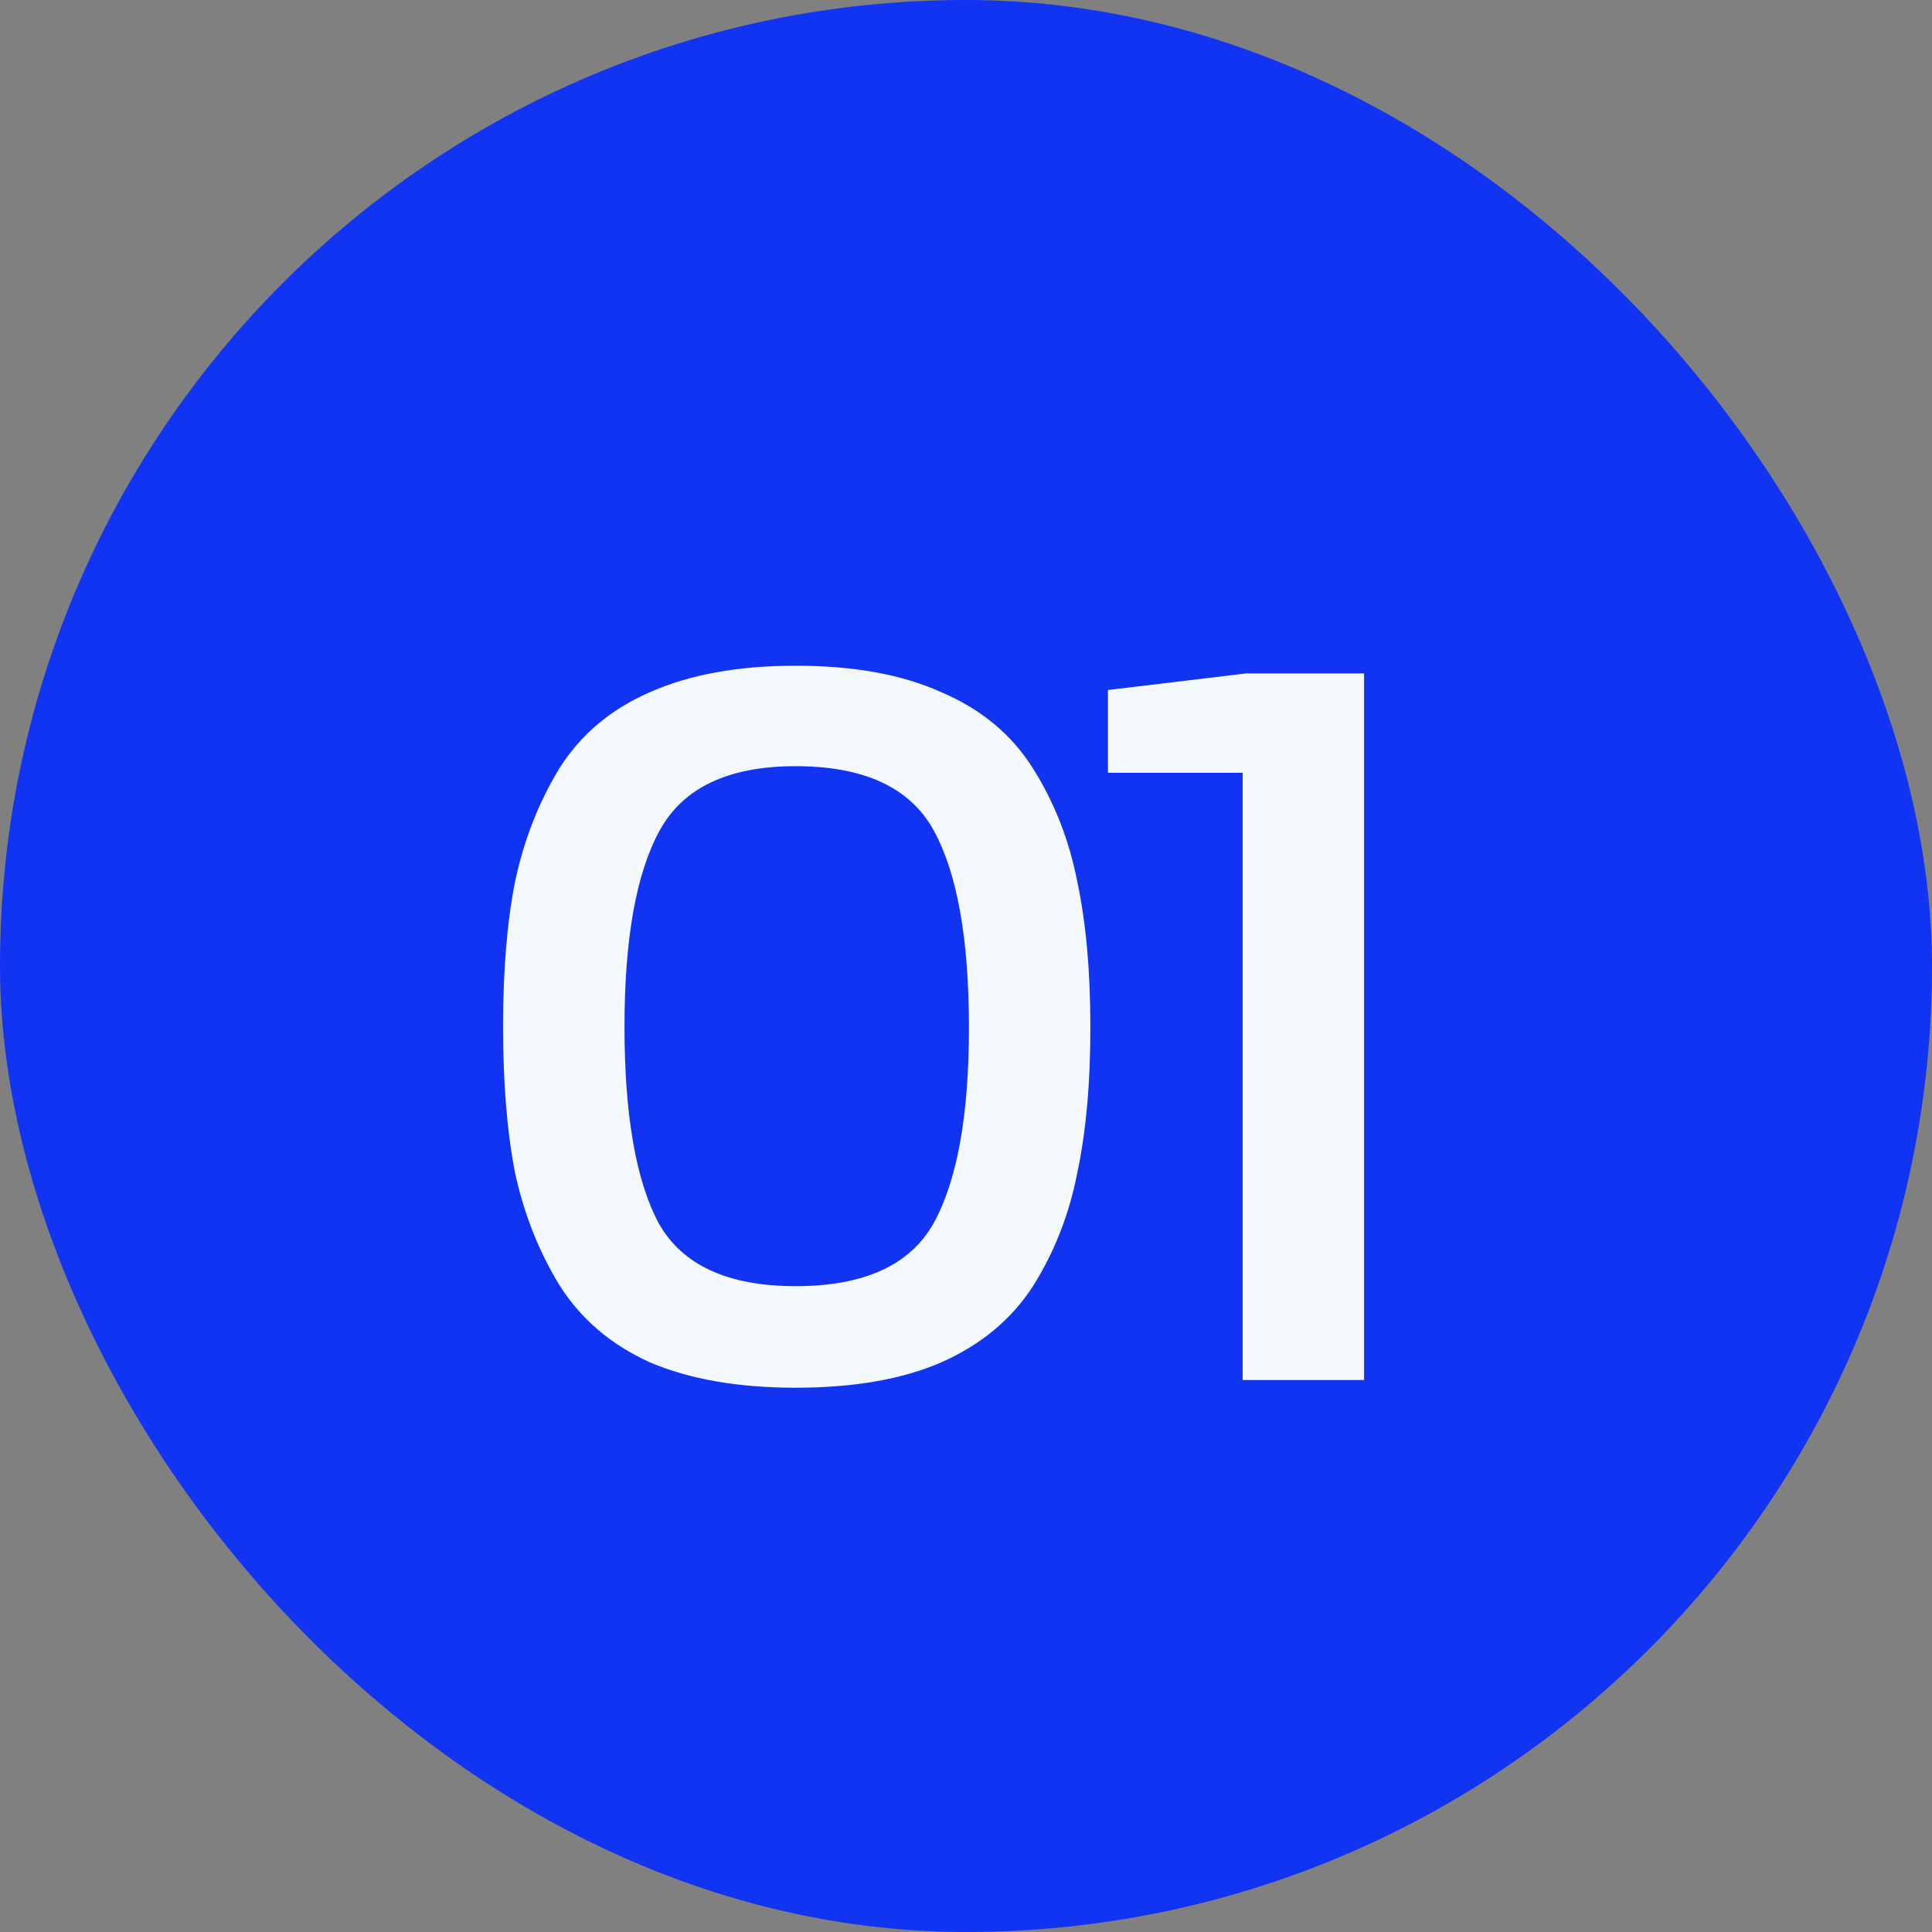
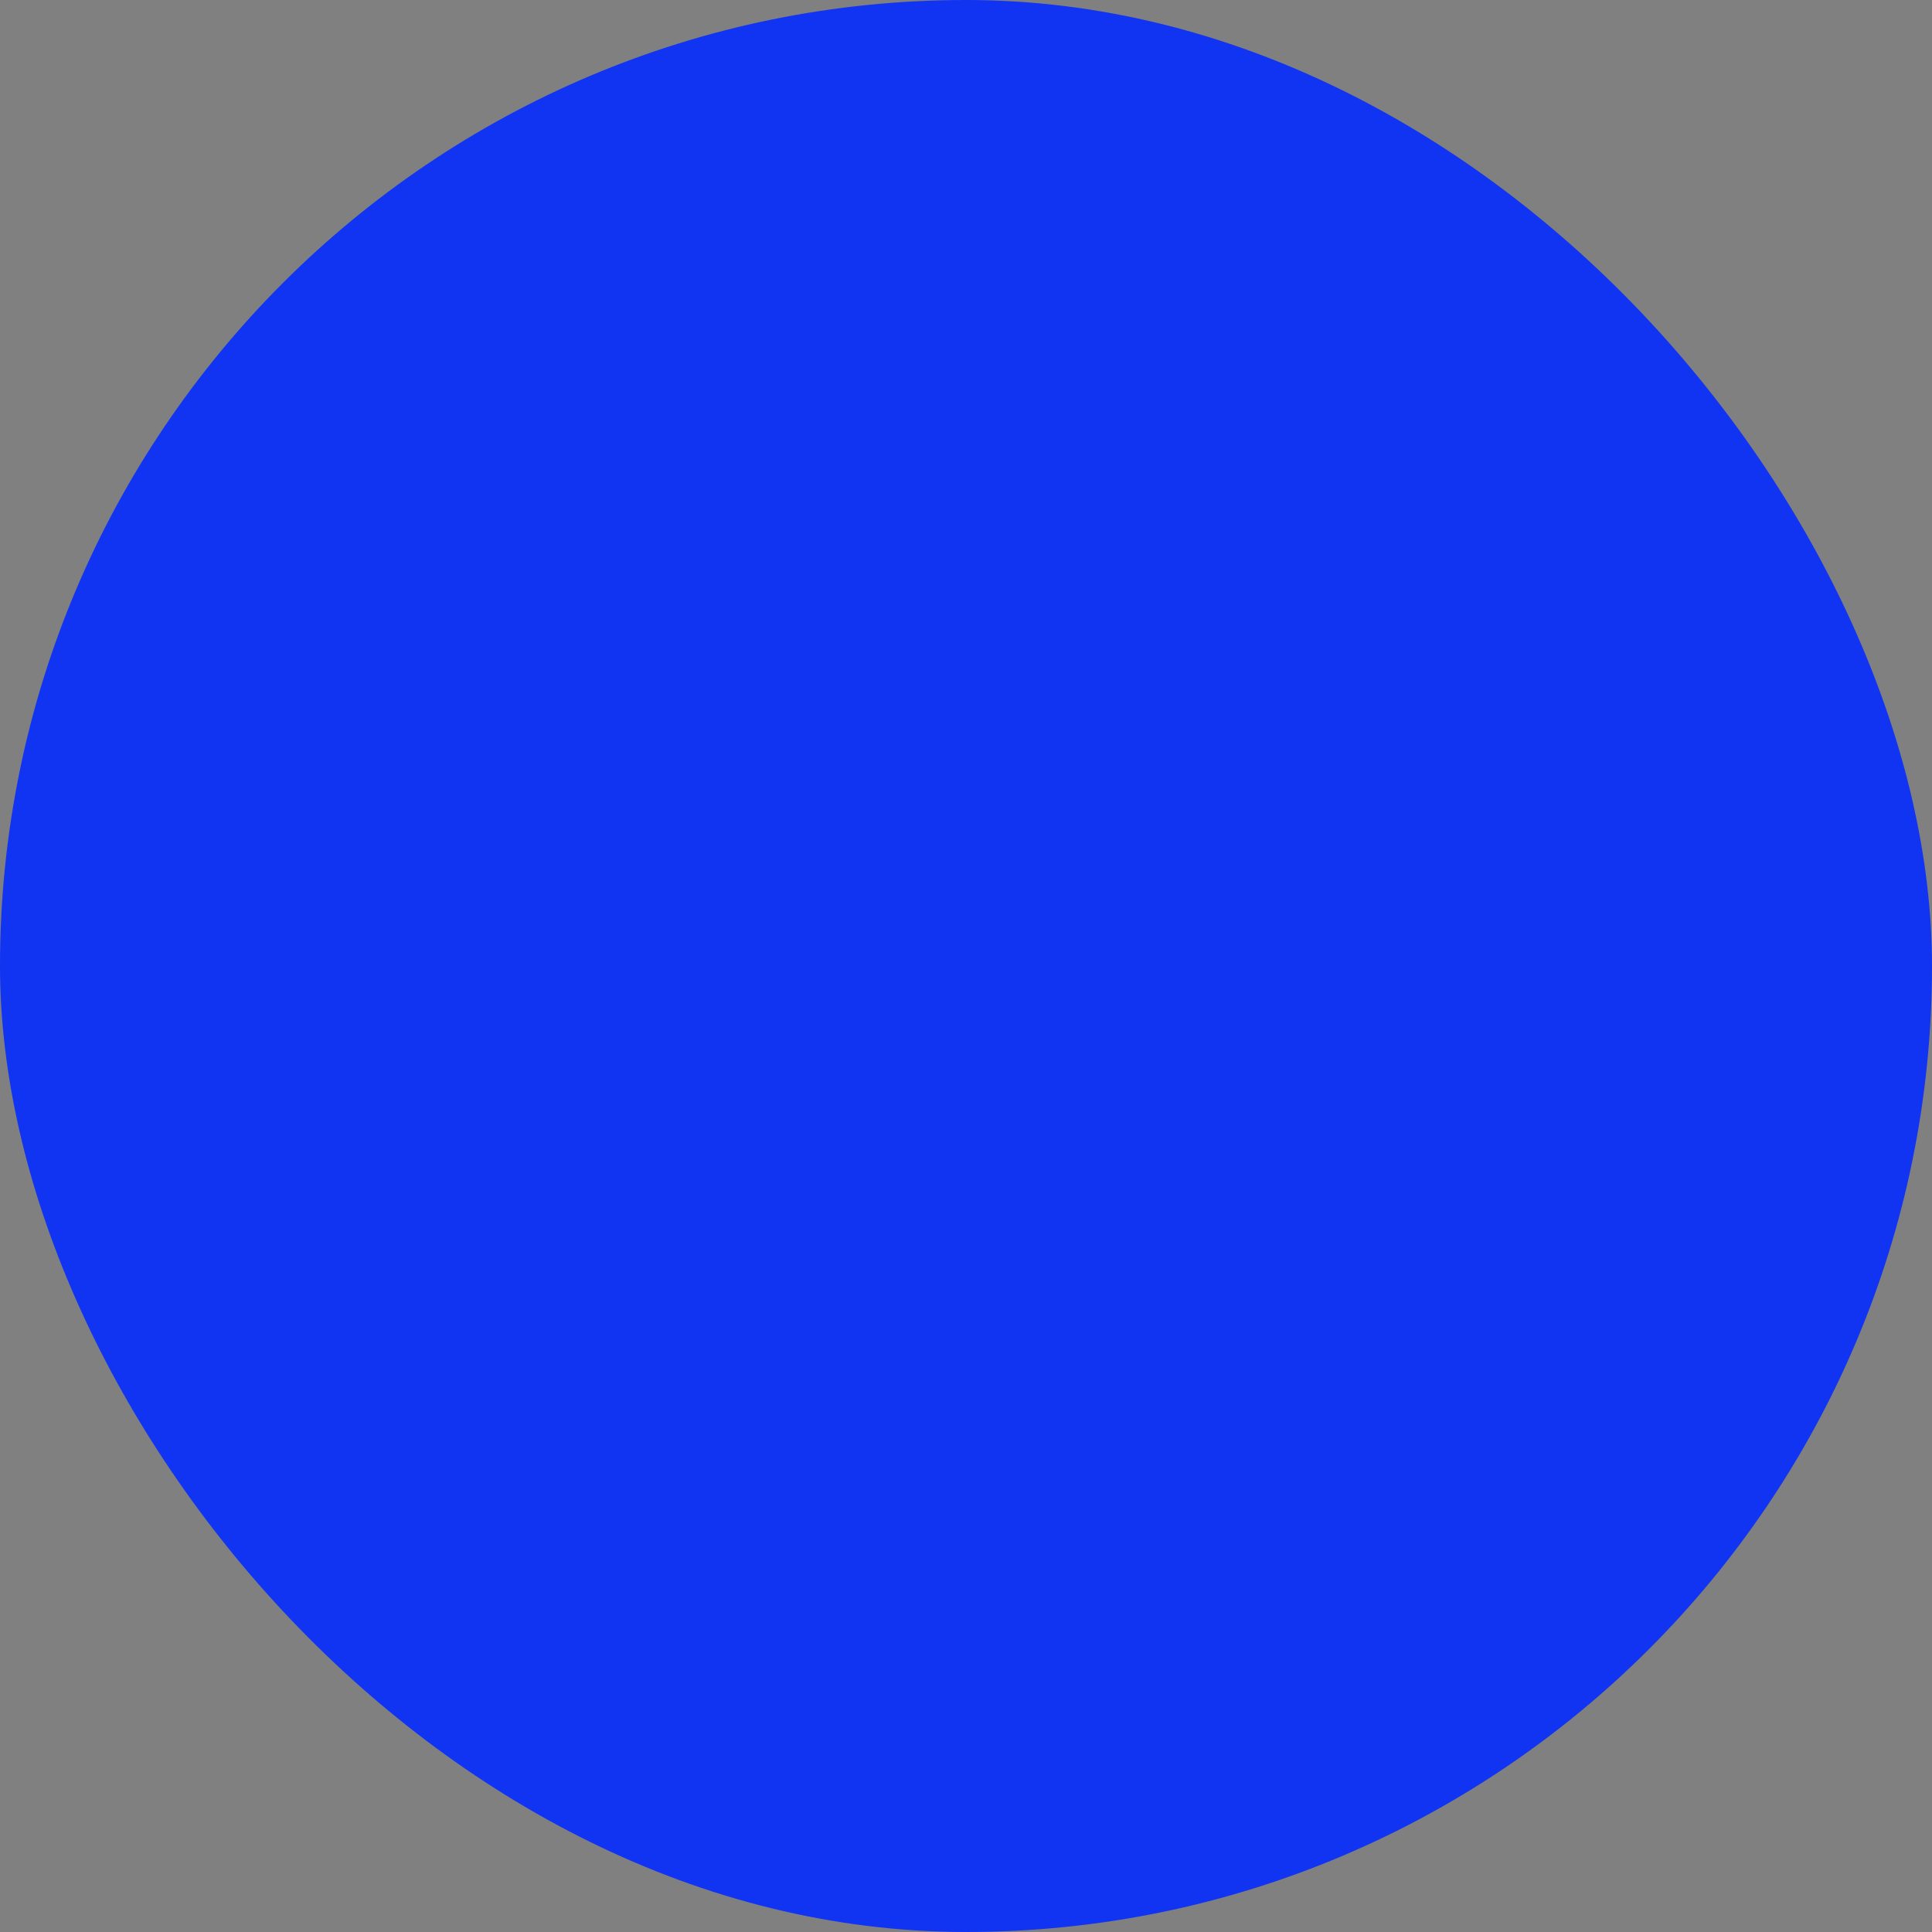
<svg xmlns="http://www.w3.org/2000/svg" width="42" height="42" viewBox="0 0 42 42" fill="none">
  <rect x="0" y="0" width="42" height="42" fill="#808080" stroke="none" />
  <rect width="42" height="42" rx="21" fill="#1034F2" />
-   <path d="M23.704 22.344C23.704 23.56 23.608 24.616 23.416 25.512C23.24 26.408 22.92 27.224 22.456 27.96C21.992 28.68 21.328 29.232 20.464 29.616C19.616 29.984 18.56 30.168 17.296 30.168C16.048 30.168 14.992 29.984 14.128 29.616C13.28 29.232 12.624 28.672 12.16 27.936C11.712 27.2 11.392 26.392 11.2 25.512C11.024 24.616 10.936 23.552 10.936 22.32C10.936 21.088 11.024 20.032 11.2 19.152C11.392 18.256 11.712 17.44 12.16 16.704C12.624 15.968 13.28 15.416 14.128 15.048C14.992 14.664 16.048 14.472 17.296 14.472C18.56 14.472 19.616 14.664 20.464 15.048C21.328 15.416 21.992 15.968 22.456 16.704C22.92 17.44 23.24 18.256 23.416 19.152C23.608 20.048 23.704 21.112 23.704 22.344ZM21.064 22.344C21.064 20.408 20.808 18.976 20.296 18.048C19.784 17.12 18.784 16.656 17.296 16.656C15.84 16.656 14.856 17.12 14.344 18.048C13.832 18.976 13.576 20.4 13.576 22.32C13.576 24.24 13.824 25.664 14.32 26.592C14.832 27.504 15.824 27.96 17.296 27.96C18.784 27.96 19.784 27.504 20.296 26.592C20.808 25.664 21.064 24.248 21.064 22.344ZM29.654 30H27.014V16.8H24.086V15L27.086 14.64H29.654V30Z" fill="#F3F9FF" />
</svg>